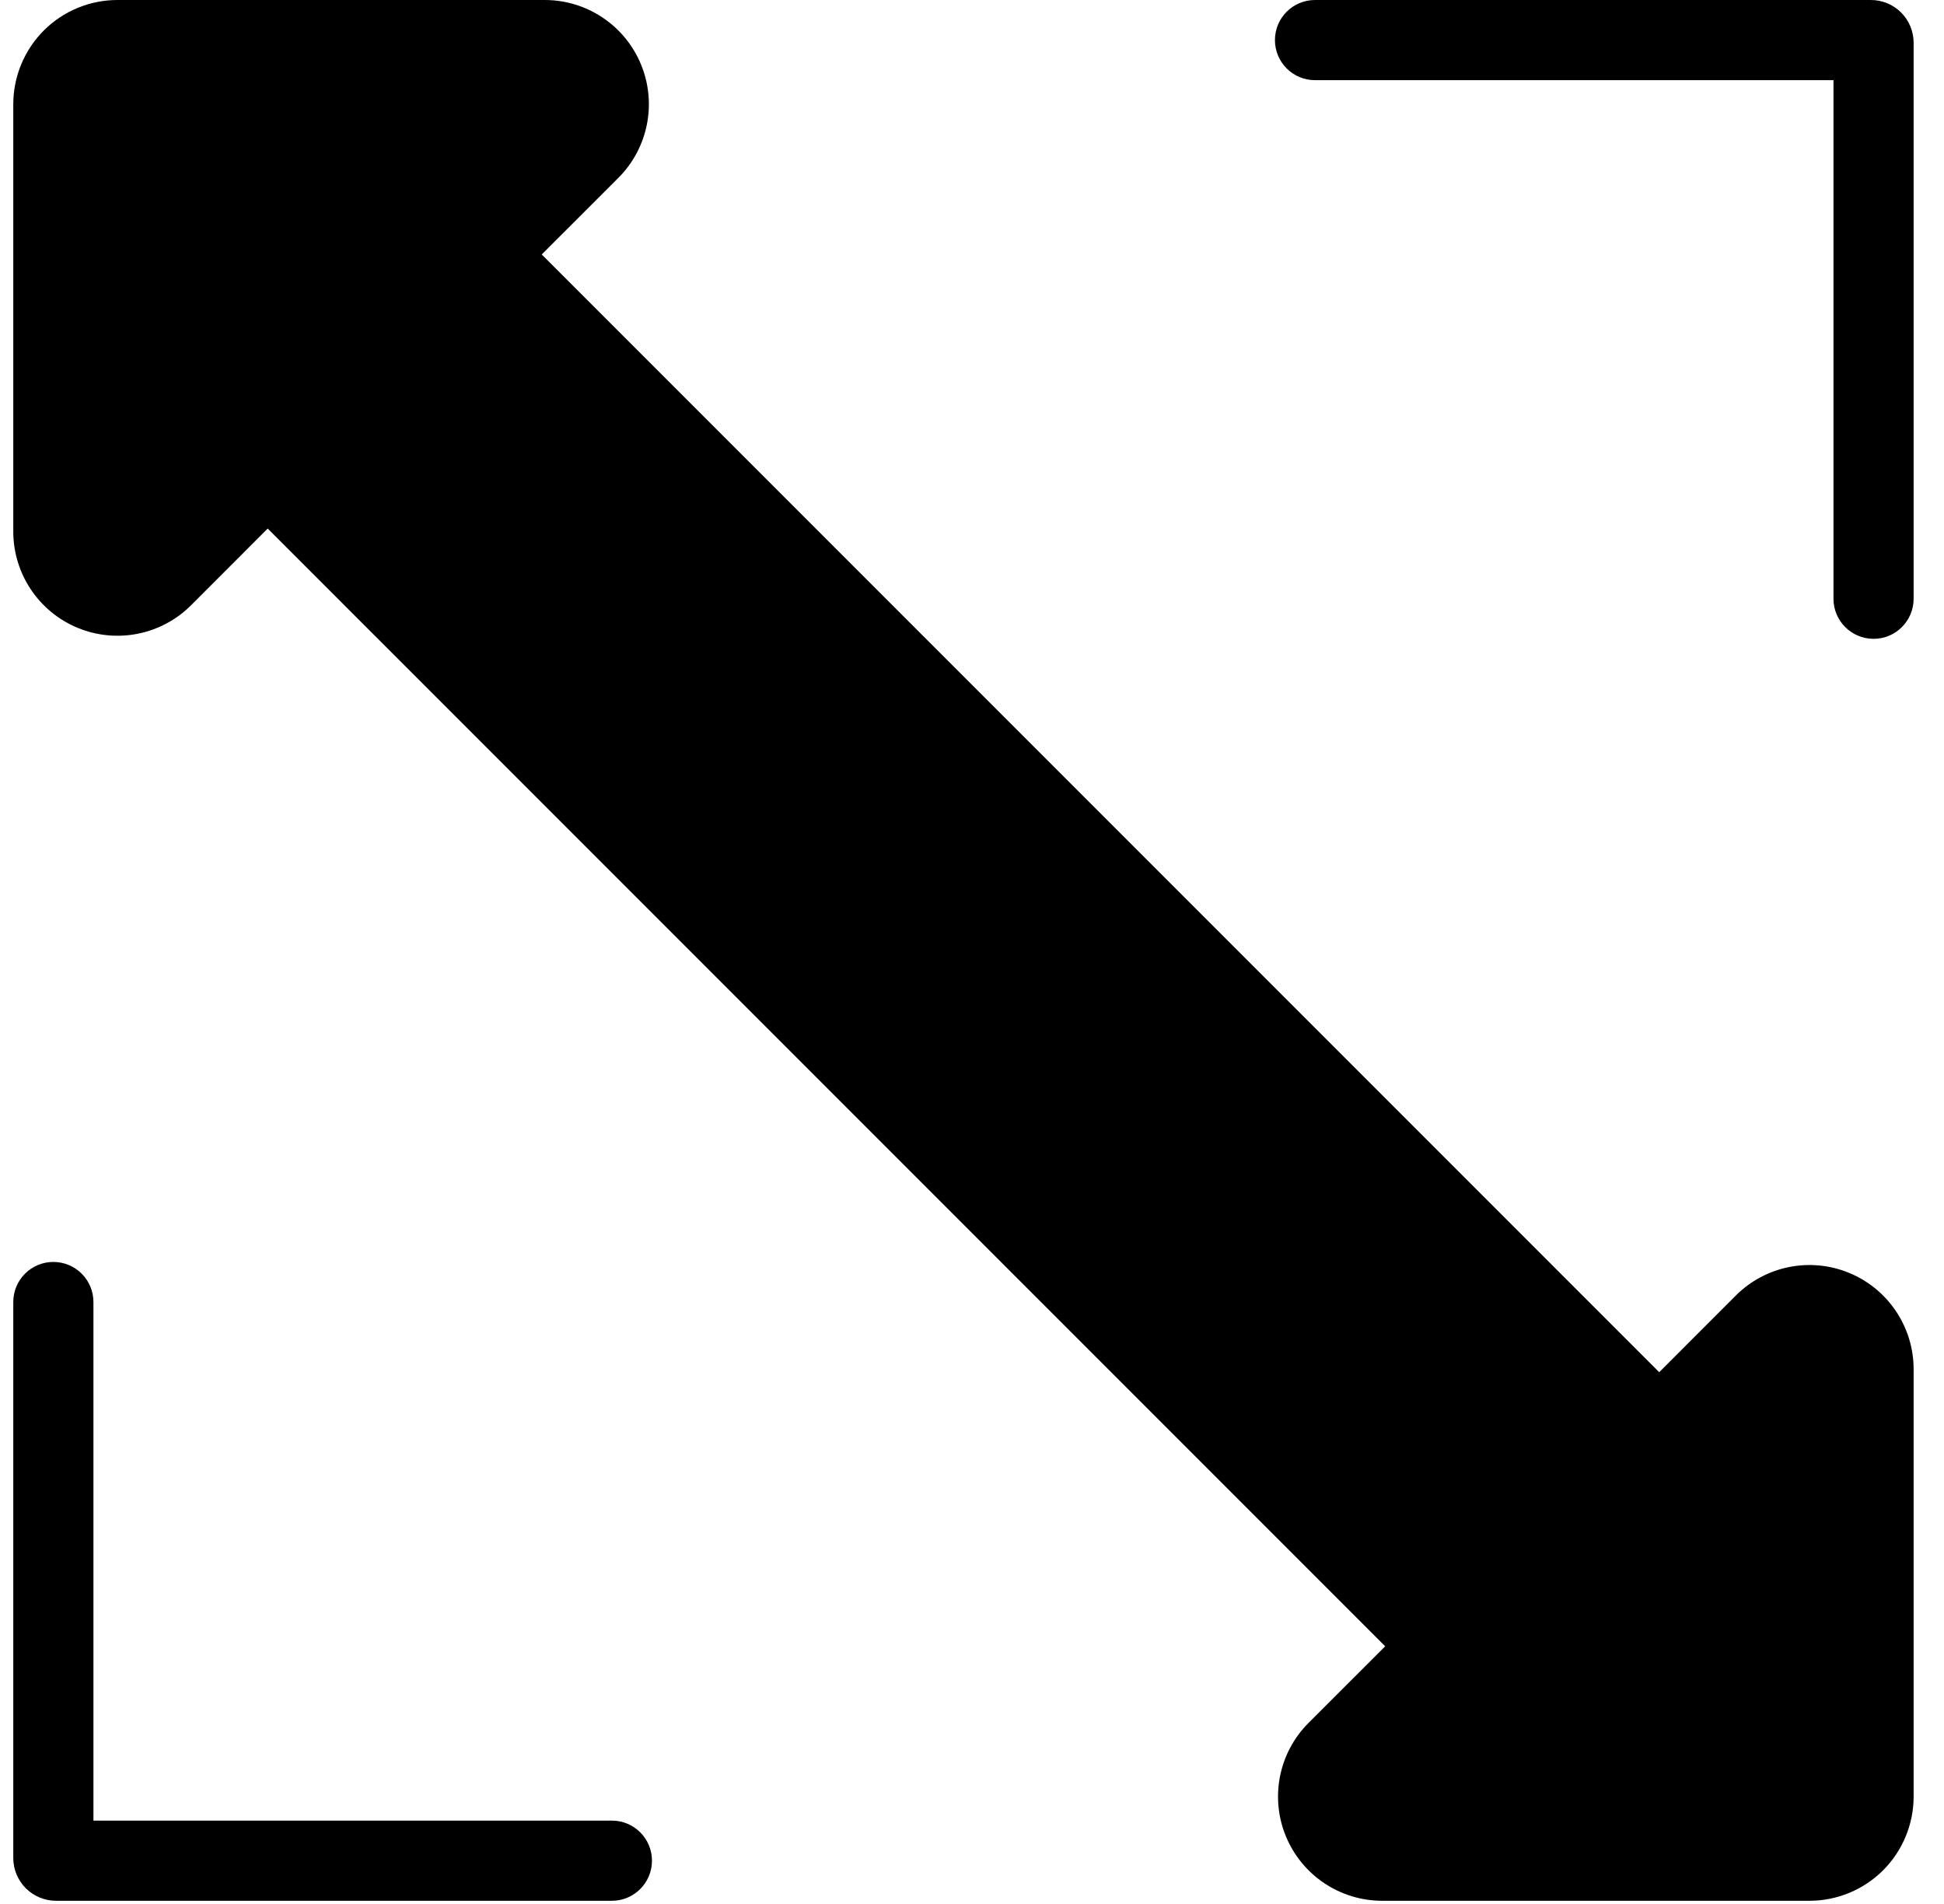
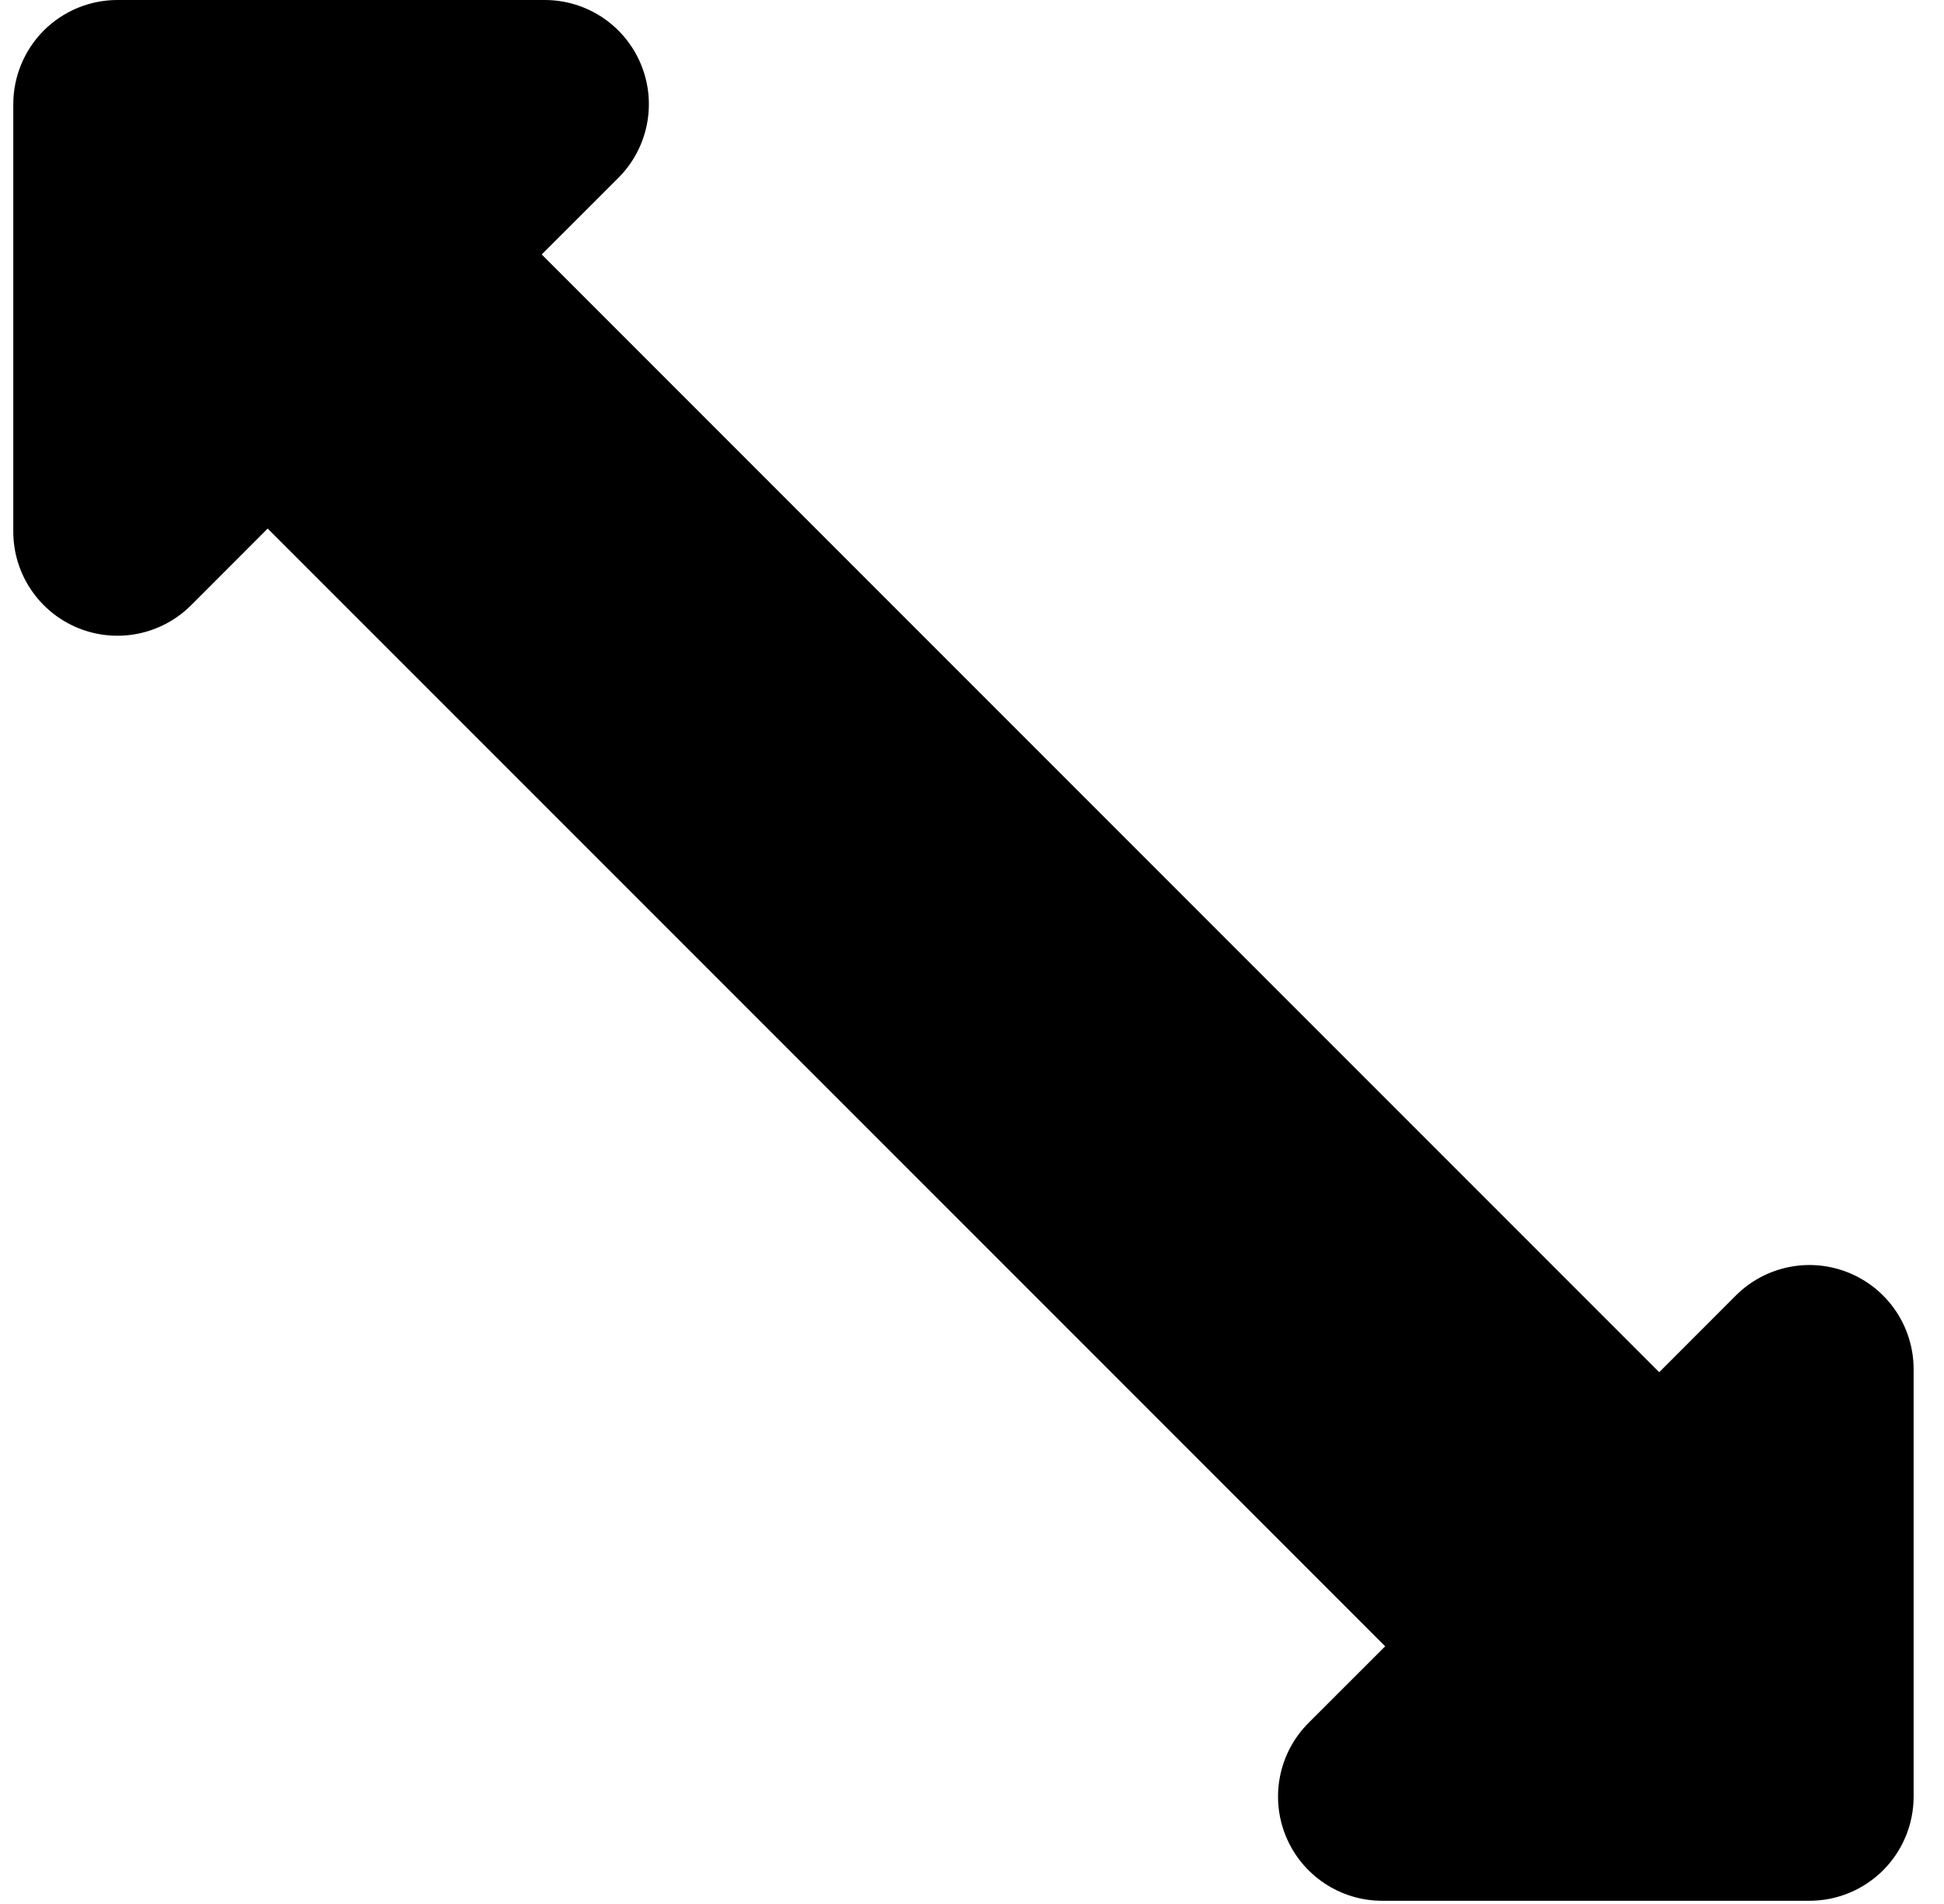
<svg xmlns="http://www.w3.org/2000/svg" width="48" height="47" viewBox="0 0 48 47" fill="none">
  <path fill-rule="evenodd" clip-rule="evenodd" d="M6.61 13.048C6.61 13.048 5.778 13.881 4.719 14.94C3.983 15.676 2.877 15.896 1.916 15.498C0.955 15.1 0.328 14.162 0.328 13.122C0.328 9.55 0.328 5.251 0.328 2.572C0.328 1.89 0.6 1.236 1.081 0.753C1.564 0.271 2.218 0 2.9 0C5.579 0 9.878 0 13.45 0C14.491 0 15.428 0.627 15.826 1.588C16.224 2.549 16.004 3.655 15.268 4.391C14.209 5.45 13.376 6.282 13.376 6.282L40.968 33.874C40.968 33.874 41.8 33.041 42.859 31.982C43.595 31.246 44.701 31.026 45.662 31.424C46.623 31.822 47.25 32.76 47.25 33.8C47.25 37.372 47.25 41.671 47.25 44.35C47.25 45.032 46.979 45.686 46.497 46.169C46.014 46.651 45.36 46.922 44.678 46.922C41.999 46.922 37.7 46.922 34.128 46.922C33.088 46.922 32.15 46.295 31.752 45.334C31.354 44.373 31.574 43.267 32.31 42.531C33.369 41.472 34.202 40.64 34.202 40.64L6.61 13.048Z" fill="black" />
-   <path fill-rule="evenodd" clip-rule="evenodd" d="M15.109 46.922C15.109 46.922 4.764 46.922 1.384 46.922C1.104 46.922 0.835 46.811 0.637 46.613C0.439 46.415 0.328 46.146 0.328 45.866C0.328 42.975 0.328 34.953 0.328 32.141C0.328 31.595 0.771 31.152 1.317 31.152C1.864 31.152 2.307 31.595 2.307 32.141V44.943H15.109C15.655 44.943 16.098 45.386 16.098 45.932C16.098 46.478 15.655 46.922 15.109 46.922ZM46.195 0C46.474 0 46.743 0.111 46.941 0.309C47.139 0.507 47.25 0.776 47.25 1.056C47.25 4.436 47.25 14.781 47.25 14.781C47.25 15.327 46.807 15.77 46.261 15.77C45.715 15.77 45.271 15.327 45.271 14.781V1.979H32.469C31.923 1.979 31.48 1.536 31.48 0.99C31.48 0.443 31.923 0 32.469 0H46.195Z" fill="black" />
</svg>